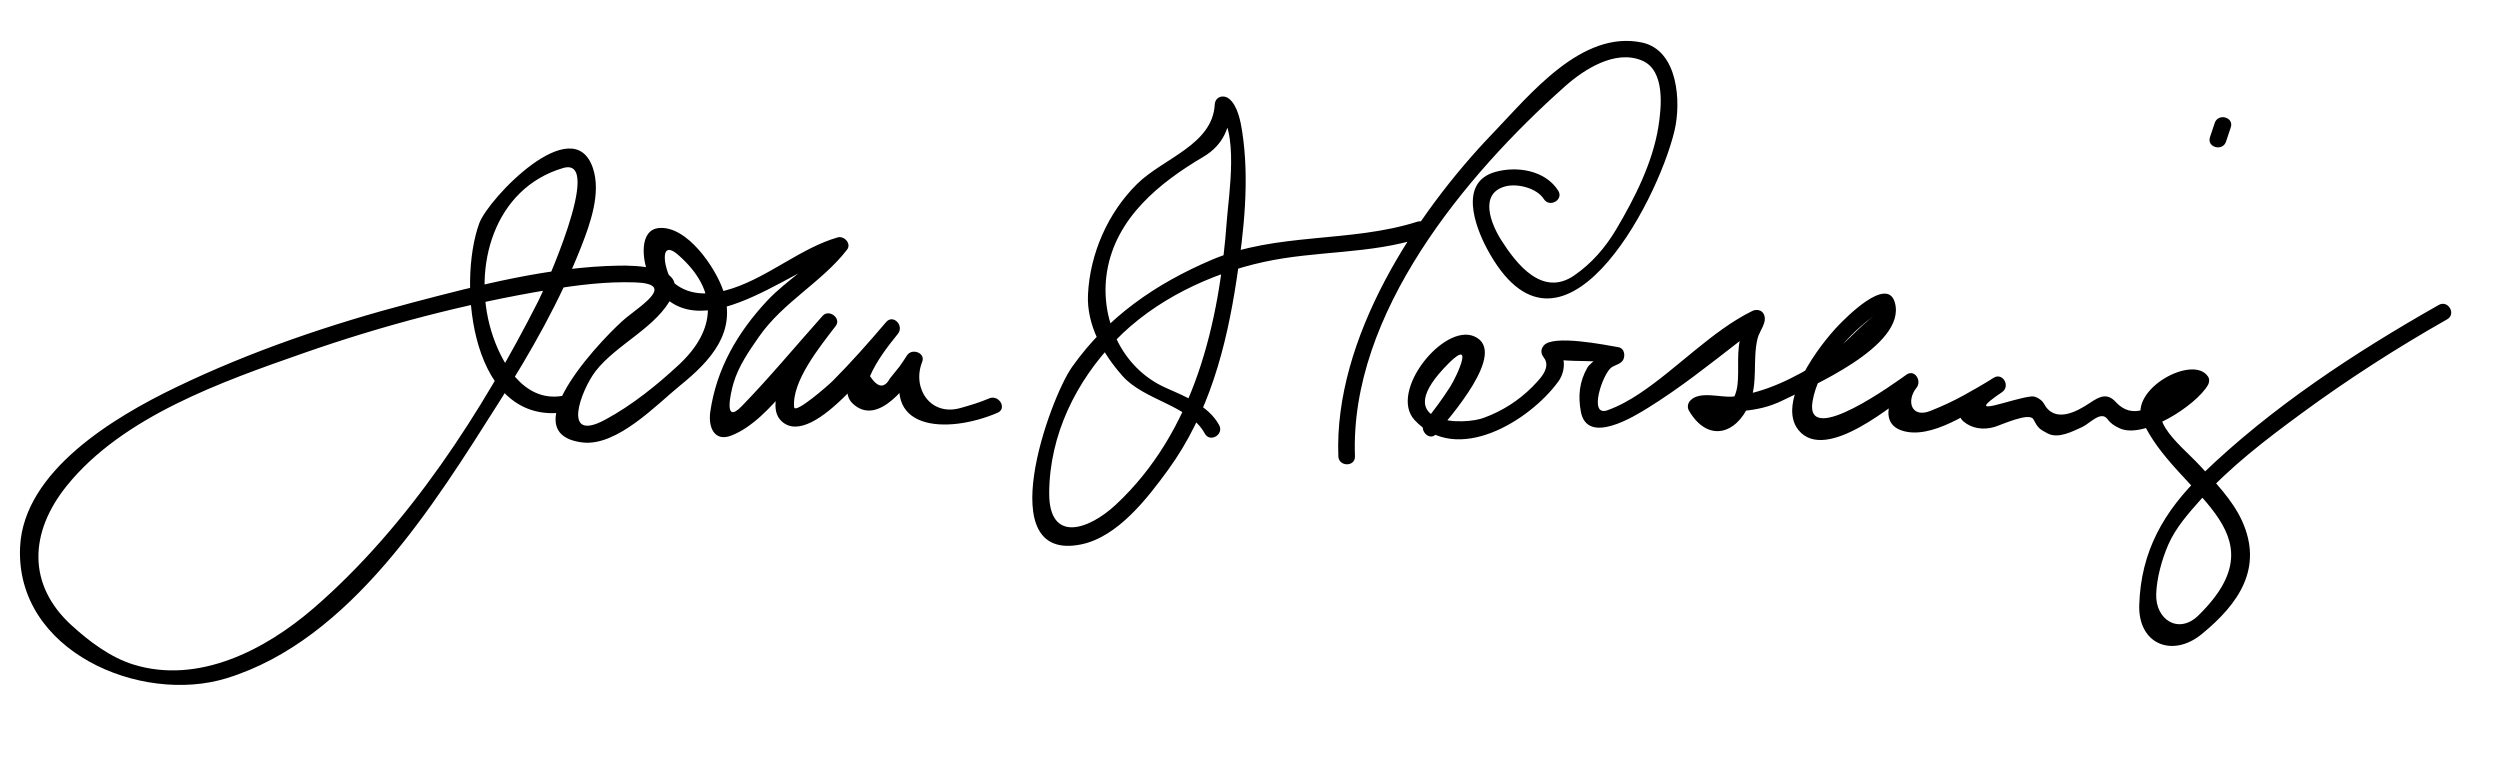
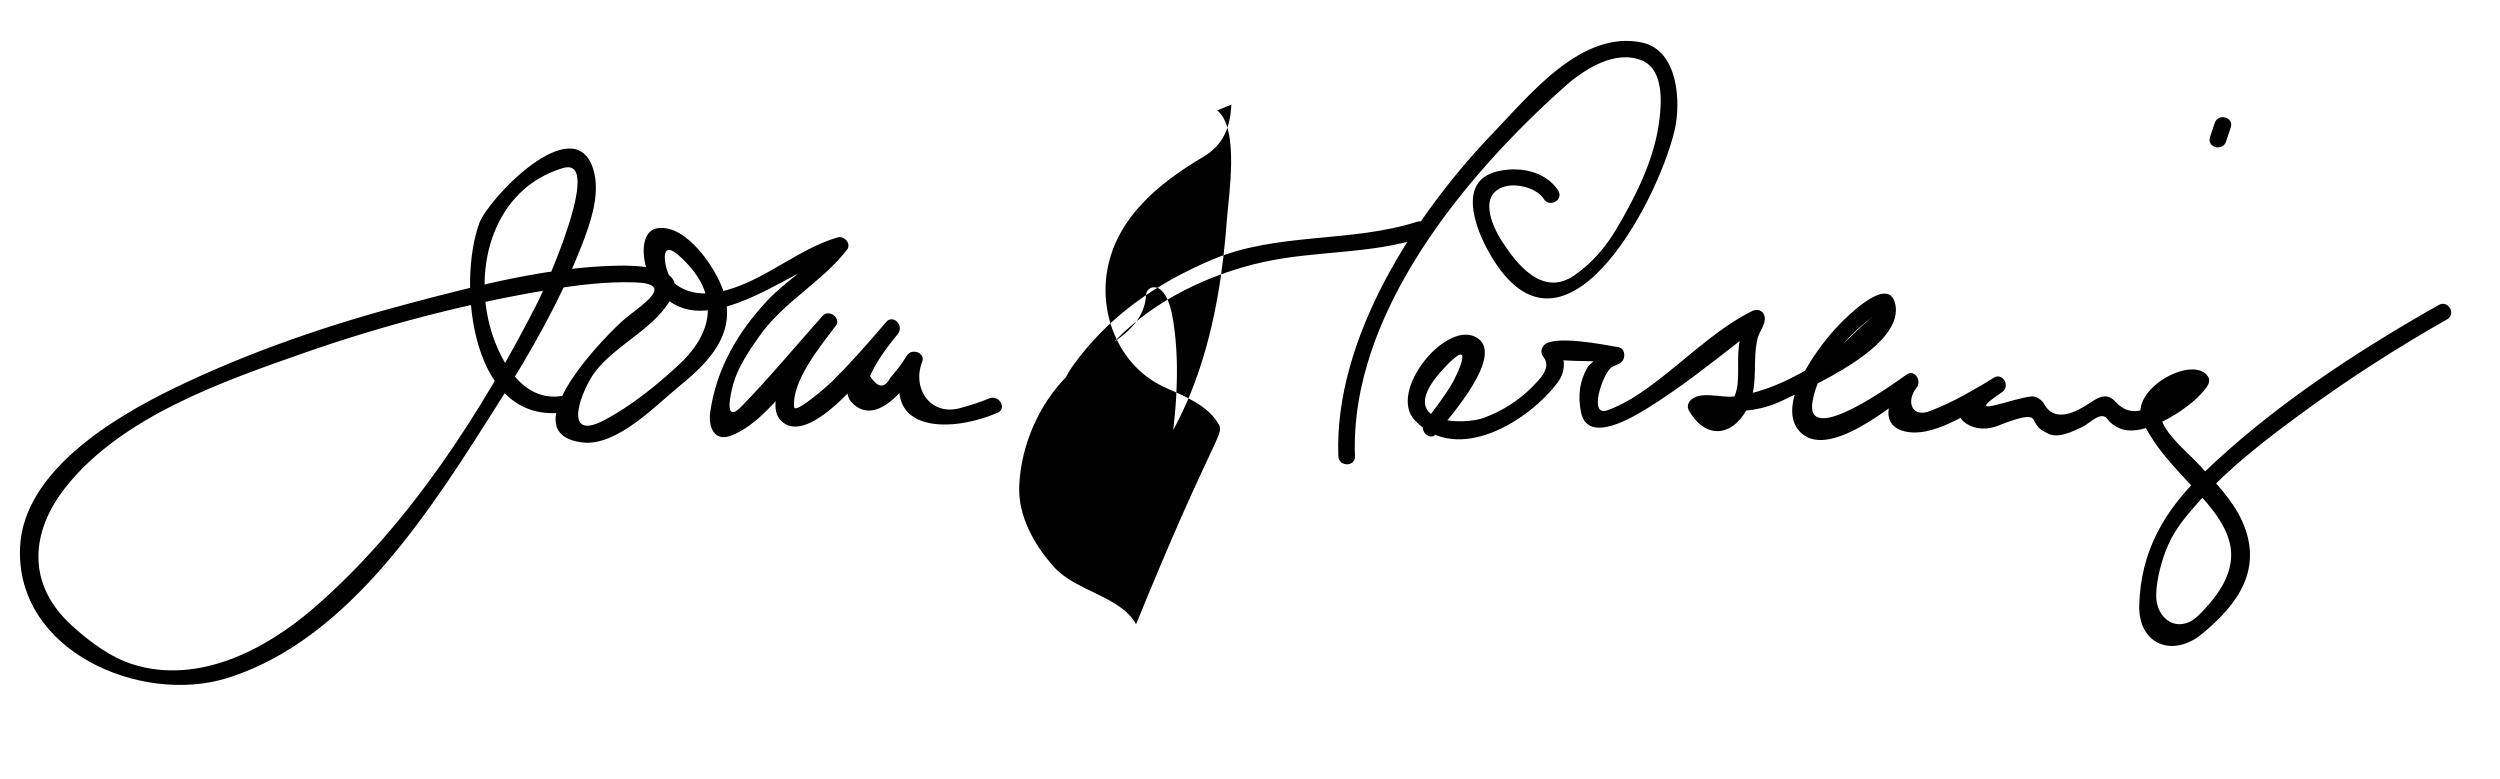
<svg xmlns="http://www.w3.org/2000/svg" version="1.1" width="263" height="82" viewbox="0 0 263 82">
-   <path d="M59.102,41.656c-4.054,0.66-6.447-3.586-7.427-6.853c-2.026-6.758,0.309-14.987,7.558-17.126 c4.454-1.313-2.21,13.217-2.575,13.937c-5.945,11.711-13.696,23.76-23.687,32.385c-5.082,4.388-12.119,8.019-18.932,5.911 c-2.428-0.751-4.652-2.434-6.497-4.114c-4.74-4.316-4.413-9.839-0.543-14.659c5.883-7.331,16.391-11.001,24.938-13.991 c8.373-2.929,17.042-5.2,25.793-6.661c2.983-0.498,6.033-0.88,9.063-0.779c4.209,0.141,0.954,2.218-0.91,3.712 c-1.811,1.452-12.403,12.176-4.61,13.128c3.637,0.444,7.834-4.014,10.269-5.986c3.271-2.651,6.003-5.655,4.538-10.001 c-0.81-2.402-3.813-6.85-6.771-6.568c-2.106,0.2-1.708,3.407-1.148,4.67c4.165,9.397,14.735-0.37,20.428-1.998 c-0.329-0.429-0.659-0.857-0.988-1.286c-1.758,2.285-4.842,4.07-6.858,6.221c-3.131,3.339-5.371,7.175-6.024,11.737 c-0.223,1.563,0.402,3.18,2.2,2.491c4.21-1.612,7.999-8.159,10.87-11.371c-0.459-0.354-0.917-0.707-1.375-1.061 c-1.285,1.692-6.715,8.653-4.163,10.946c3.353,3.012,10.788-7.551,12.205-9.22c-0.413-0.413-0.825-0.825-1.238-1.238 c-1.149,1.424-5.62,6.545-3.539,8.546c2.705,2.604,5.978-2.12,7.247-4.151c-0.533-0.225-1.066-0.449-1.6-0.674 c-3.105,7.813,4.325,8.089,9.618,5.821c1.035-0.443,0.143-1.951-0.883-1.512c-0.986,0.423-2.01,0.728-3.041,1.017 c-3.144,0.88-5.105-2.098-4.007-4.861c0.38-0.954-1.095-1.481-1.6-0.674c-0.246,0.395-0.512,0.774-0.778,1.156 c-0.341,0.424-0.681,0.847-1.022,1.271c-0.583,1.063-1.279,0.979-2.09-0.251c0.689-1.598,1.844-3.103,2.933-4.449 c0.697-0.864-0.501-2.106-1.238-1.238c-1.807,2.129-3.648,4.208-5.617,6.189c-0.46,0.463-3.98,3.537-4.056,2.764 c-0.267-2.746,2.781-6.452,4.381-8.559c0.604-0.795-0.719-1.794-1.375-1.061c-2.837,3.175-5.558,6.464-8.524,9.52 c-1.964,2.022-1.148-1.441-0.868-2.41c0.519-1.788,1.646-3.413,2.698-4.92c2.544-3.646,6.643-5.748,9.256-9.146 c0.489-0.636-0.313-1.479-0.987-1.285c-3.803,1.088-7.198,4.081-11.047,5.354c-2.035,0.674-4.389,0.948-6.209-0.591 c-0.846-0.716-1.805-4.937,0.519-2.886c4.279,3.777,3.922,7.892,0.036,11.512c-2.32,2.161-4.971,4.289-7.76,5.789 c-4.699,2.529-2.491-3.199-1.004-5.113c2.231-2.871,6.526-4.634,8.084-7.92c1.497-3.157-4.026-3.202-5.648-3.175 c-7.311,0.126-14.742,2.054-21.765,3.901c-8.521,2.241-16.956,5.098-24.896,8.935C12.037,43.871,2.5,49.533,2.114,57.528 c-0.529,10.97,12.676,16.608,21.73,13.821c13.086-4.029,21.841-18.295,28.688-29.091c3.302-5.207,6.392-10.622,8.639-16.376 c0.938-2.4,2.075-5.601,1.205-8.192c-2.072-6.173-11.006,3.205-11.956,5.797c-2.348,6.414-0.847,21.483,9.146,19.856 C60.679,43.163,60.205,41.477,59.102,41.656L59.102,41.656 M128.256,44.726c-1.113-2.058-3.615-3.042-5.611-3.927c-4.706-2.085-6.981-7.343-6.188-12.221 c0.921-5.661,5.535-9.367,10.115-12.068c2.148-1.268,2.838-3.107,2.97-5.51c-0.498,0.206-0.996,0.412-1.494,0.619 c2.373,1.84,1.193,9.101,1.024,11.456c-0.781,10.886-3.421,22.324-11.702,30.03c-2.849,2.65-7.031,4.085-6.995-1.271 c0.041-6.091,2.821-11.716,6.978-16.022c4.081-4.229,9.915-7.01,15.574-8.25c5.581-1.223,11.113-0.785,16.64-2.551 c1.071-0.342,0.613-2.032-0.465-1.688c-7.039,2.248-14.786,1.096-21.625,4.009c-5.9,2.514-10.958,5.997-14.696,11.271 c-2.377,3.354-8.576,20.62,0.959,18.667c3.85-0.788,6.973-4.866,9.121-7.81c4.311-5.902,6.157-12.96,7.231-20.07 c0.771-5.106,1.375-10.45,0.58-15.591c-0.158-1.024-0.481-2.717-1.386-3.419c-0.599-0.464-1.449-0.2-1.494,0.619 c-0.233,4.242-5.425,5.648-8.168,8.352c-3.083,3.039-4.956,7.336-5.167,11.617c-0.16,3.234,1.569,6.256,3.633,8.585 c2.297,2.591,7.052,3.09,8.654,6.055C127.281,46.602,128.792,45.718,128.256,44.726L128.256,44.726 M142.542,48c-0.565-15.005,11.63-29.603,22.092-38.914c1.986-1.769,5.296-3.921,8.133-2.705 c2.438,1.044,2.009,4.955,1.704,6.903c-0.598,3.816-2.51,7.582-4.458,10.861c-1.134,1.909-2.579,3.575-4.409,4.834 c-3.346,2.302-6.066-1.192-7.674-3.72c-1.04-1.636-2.384-4.852,0.387-5.639c1.28-0.364,3.354,0.156,4.095,1.32 c0.604,0.949,2.119,0.072,1.512-0.883c-1.365-2.143-4.335-2.618-6.635-1.965c-3.823,1.087-2.119,5.704-0.869,8.05 c7.686,14.421,17.875-4.58,19.739-12.395c0.706-2.958,0.411-8.469-3.435-9.275c-6.351-1.33-11.787,5.508-15.614,9.481 c-8.243,8.559-16.784,21.647-16.317,34.045C140.834,49.125,142.585,49.129,142.542,48L142.542,48 M151.119,45.619c1.224-1.549,7.621-8.63,3.979-10.23c-3.217-1.415-9.042,5.809-6.285,8.798 c4.435,4.81,12.08,0.1,15.106-4.029c0.705-0.962,0.848-2.388,0.096-3.348c-0.514-0.656-1.351,0.931,0.218,1.073 c1.82,0.165,3.764,0.018,5.559,0.325c-0.174-0.429-0.349-0.856-0.522-1.285c0.046-0.104-1.934,1.141-2.278,1.749 c-0.841,1.481-0.994,2.952-0.688,4.625c0.66,3.599,5.651,0.483,7.067-0.394c3.317-2.057,6.442-4.533,9.521-6.927 c0.529-0.409,1.058-0.821,1.584-1.235c0.994-0.452,0.788-0.854-0.621-1.203c-0.25,0.521-0.459,1.05-0.645,1.598 c-1.173,3.463,1.412,7.922-4.095,8.285c3.066-0.202,5.602,0.112,8.493-1.331c2.602-1.299,12.996-5.662,11.735-10.247 c-0.803-2.916-5.279,1.714-5.888,2.337c-1.93,1.973-6.685,8.164-4.228,11.097c2.872,3.429,10.042-2.819,12.213-4.354 c-0.354-0.458-0.707-0.916-1.061-1.375c-1.419,1.749-3.159,5.315,0.295,5.892c3.156,0.526,7.442-2.599,9.933-4.184 c-0.294-0.504-0.589-1.008-0.883-1.512c-0.839,0.564-4.805,3.195-3.164,4.596c0.882,0.753,2.104,0.911,3.241,0.581 c0.702-0.204,3.692-1.6,4.108-0.813c0.493,0.931,0.63,1.03,1.515,1.494c1.11,0.581,2.623-0.226,3.616-0.677 c0.806-0.367,1.979-1.781,2.683-0.817c0.345,0.473,0.729,0.692,1.241,0.938c2.507,1.2,8.08-2.389,9.316-4.553 c0.149-0.261,0.172-0.625,0-0.883c-1.566-2.365-8.376,1.354-6.901,4.659c3.45,7.733,15.048,11.506,5.893,20.474 c-2.063,2.021-4.521,0.47-4.441-2.229c0.049-1.677,0.591-3.653,1.268-5.209c0.77-1.77,2.104-3.284,3.374-4.705 c3.103-3.47,6.9-6.362,10.635-9.105c4.894-3.595,10.049-6.91,15.333-9.904c0.981-0.557,0.101-2.068-0.883-1.512 c-8.829,5.003-17.615,10.765-24.924,17.838c-3.997,3.867-6.421,8.075-6.587,13.747c-0.119,4.107,3.488,5.561,6.563,3.052 c3.957-3.229,6.493-6.992,4.25-11.923c-0.997-2.19-2.839-4.084-4.449-5.827c-2.098-2.271-6.786-5.647-2.107-7.614 c1.093,0.035,1.43-0.364,1.012-1.197c-0.702,0.568-1.442,1.083-2.219,1.543c-1.864,1.182-3.774,2.503-5.546,0.568 c-0.875-0.956-1.699-0.551-2.654,0.093c-1.477,0.996-3.767,2.205-4.89,0.083c-0.194-0.367-0.836-0.777-1.259-0.742 c-2.068,0.175-7.552,2.527-3.14-0.442c0.928-0.625,0.076-2.122-0.883-1.512c-1.022,0.651-2.075,1.251-3.136,1.837 c-1.137,0.629-2.311,1.168-3.519,1.646c-2.016,0.799-2.557-1.082-1.452-2.441c0.578-0.713-0.187-1.992-1.061-1.375 c-0.971,0.687-10.705,7.818-9.881,2.821c0.592-3.585,3.831-7.191,6.744-9.204c-1.993,1.378-3.545,3.543-5.771,4.928 c-2.869,1.785-5.925,3.352-9.315,3.757c-1.26,0.151-3.531-0.646-4.519,0.426c-0.268,0.291-0.341,0.71-0.137,1.061 c1.972,3.375,4.979,2.497,6.333-0.663c0.976-2.279,0.327-4.626,0.884-6.936c0.195-0.807,1.083-1.726,0.643-2.577 c-0.23-0.444-0.787-0.515-1.197-0.313c-4.212,2.069-7.911,6.061-11.855,8.682c-1.066,0.709-2.173,1.328-3.382,1.762 c-2.064,0.739-0.493-3.889,0.43-4.511c0.388-0.263,1.035-0.364,1.245-0.837c0.207-0.466,0.086-1.181-0.522-1.285 c-1.387-0.238-6.909-1.358-7.861-0.168c-0.326,0.408-0.32,0.828,0,1.237c0.885,1.128-0.56,2.427-1.222,3.131 c-1.446,1.437-3.124,2.507-5.033,3.211c-2,0.814-9.828,0.843-4.304-5.132c3.528-3.815,1.483,0.682,0.722,1.883 c-0.813,1.28-1.738,2.51-2.679,3.698C149.189,45.256,150.419,46.504,151.119,45.619L151.119,45.619 M234.178,14.899c0.167-0.5,0.333-1,0.5-1.5c0.358-1.073-1.333-1.53-1.688-0.465 c-0.167,0.5-0.333,1-0.5,1.5C232.132,15.508,233.823,15.965,234.178,14.899L234.178,14.899z" />
+   <path d="M59.102,41.656c-4.054,0.66-6.447-3.586-7.427-6.853c-2.026-6.758,0.309-14.987,7.558-17.126 c4.454-1.313-2.21,13.217-2.575,13.937c-5.945,11.711-13.696,23.76-23.687,32.385c-5.082,4.388-12.119,8.019-18.932,5.911 c-2.428-0.751-4.652-2.434-6.497-4.114c-4.74-4.316-4.413-9.839-0.543-14.659c5.883-7.331,16.391-11.001,24.938-13.991 c8.373-2.929,17.042-5.2,25.793-6.661c2.983-0.498,6.033-0.88,9.063-0.779c4.209,0.141,0.954,2.218-0.91,3.712 c-1.811,1.452-12.403,12.176-4.61,13.128c3.637,0.444,7.834-4.014,10.269-5.986c3.271-2.651,6.003-5.655,4.538-10.001 c-0.81-2.402-3.813-6.85-6.771-6.568c-2.106,0.2-1.708,3.407-1.148,4.67c4.165,9.397,14.735-0.37,20.428-1.998 c-0.329-0.429-0.659-0.857-0.988-1.286c-1.758,2.285-4.842,4.07-6.858,6.221c-3.131,3.339-5.371,7.175-6.024,11.737 c-0.223,1.563,0.402,3.18,2.2,2.491c4.21-1.612,7.999-8.159,10.87-11.371c-0.459-0.354-0.917-0.707-1.375-1.061 c-1.285,1.692-6.715,8.653-4.163,10.946c3.353,3.012,10.788-7.551,12.205-9.22c-0.413-0.413-0.825-0.825-1.238-1.238 c-1.149,1.424-5.62,6.545-3.539,8.546c2.705,2.604,5.978-2.12,7.247-4.151c-0.533-0.225-1.066-0.449-1.6-0.674 c-3.105,7.813,4.325,8.089,9.618,5.821c1.035-0.443,0.143-1.951-0.883-1.512c-0.986,0.423-2.01,0.728-3.041,1.017 c-3.144,0.88-5.105-2.098-4.007-4.861c0.38-0.954-1.095-1.481-1.6-0.674c-0.246,0.395-0.512,0.774-0.778,1.156 c-0.341,0.424-0.681,0.847-1.022,1.271c-0.583,1.063-1.279,0.979-2.09-0.251c0.689-1.598,1.844-3.103,2.933-4.449 c0.697-0.864-0.501-2.106-1.238-1.238c-1.807,2.129-3.648,4.208-5.617,6.189c-0.46,0.463-3.98,3.537-4.056,2.764 c-0.267-2.746,2.781-6.452,4.381-8.559c0.604-0.795-0.719-1.794-1.375-1.061c-2.837,3.175-5.558,6.464-8.524,9.52 c-1.964,2.022-1.148-1.441-0.868-2.41c0.519-1.788,1.646-3.413,2.698-4.92c2.544-3.646,6.643-5.748,9.256-9.146 c0.489-0.636-0.313-1.479-0.987-1.285c-3.803,1.088-7.198,4.081-11.047,5.354c-2.035,0.674-4.389,0.948-6.209-0.591 c-0.846-0.716-1.805-4.937,0.519-2.886c4.279,3.777,3.922,7.892,0.036,11.512c-2.32,2.161-4.971,4.289-7.76,5.789 c-4.699,2.529-2.491-3.199-1.004-5.113c2.231-2.871,6.526-4.634,8.084-7.92c1.497-3.157-4.026-3.202-5.648-3.175 c-7.311,0.126-14.742,2.054-21.765,3.901c-8.521,2.241-16.956,5.098-24.896,8.935C12.037,43.871,2.5,49.533,2.114,57.528 c-0.529,10.97,12.676,16.608,21.73,13.821c13.086-4.029,21.841-18.295,28.688-29.091c3.302-5.207,6.392-10.622,8.639-16.376 c0.938-2.4,2.075-5.601,1.205-8.192c-2.072-6.173-11.006,3.205-11.956,5.797c-2.348,6.414-0.847,21.483,9.146,19.856 C60.679,43.163,60.205,41.477,59.102,41.656L59.102,41.656 M128.256,44.726c-1.113-2.058-3.615-3.042-5.611-3.927c-4.706-2.085-6.981-7.343-6.188-12.221 c0.921-5.661,5.535-9.367,10.115-12.068c2.148-1.268,2.838-3.107,2.97-5.51c-0.498,0.206-0.996,0.412-1.494,0.619 c2.373,1.84,1.193,9.101,1.024,11.456c-0.781,10.886-3.421,22.324-11.702,30.03c-2.849,2.65-7.031,4.085-6.995-1.271 c0.041-6.091,2.821-11.716,6.978-16.022c4.081-4.229,9.915-7.01,15.574-8.25c5.581-1.223,11.113-0.785,16.64-2.551 c1.071-0.342,0.613-2.032-0.465-1.688c-7.039,2.248-14.786,1.096-21.625,4.009c-5.9,2.514-10.958,5.997-14.696,11.271 c-2.377,3.354-8.576,20.62,0.959,18.667c3.85-0.788,6.973-4.866,9.121-7.81c0.771-5.106,1.375-10.45,0.58-15.591c-0.158-1.024-0.481-2.717-1.386-3.419c-0.599-0.464-1.449-0.2-1.494,0.619 c-0.233,4.242-5.425,5.648-8.168,8.352c-3.083,3.039-4.956,7.336-5.167,11.617c-0.16,3.234,1.569,6.256,3.633,8.585 c2.297,2.591,7.052,3.09,8.654,6.055C127.281,46.602,128.792,45.718,128.256,44.726L128.256,44.726 M142.542,48c-0.565-15.005,11.63-29.603,22.092-38.914c1.986-1.769,5.296-3.921,8.133-2.705 c2.438,1.044,2.009,4.955,1.704,6.903c-0.598,3.816-2.51,7.582-4.458,10.861c-1.134,1.909-2.579,3.575-4.409,4.834 c-3.346,2.302-6.066-1.192-7.674-3.72c-1.04-1.636-2.384-4.852,0.387-5.639c1.28-0.364,3.354,0.156,4.095,1.32 c0.604,0.949,2.119,0.072,1.512-0.883c-1.365-2.143-4.335-2.618-6.635-1.965c-3.823,1.087-2.119,5.704-0.869,8.05 c7.686,14.421,17.875-4.58,19.739-12.395c0.706-2.958,0.411-8.469-3.435-9.275c-6.351-1.33-11.787,5.508-15.614,9.481 c-8.243,8.559-16.784,21.647-16.317,34.045C140.834,49.125,142.585,49.129,142.542,48L142.542,48 M151.119,45.619c1.224-1.549,7.621-8.63,3.979-10.23c-3.217-1.415-9.042,5.809-6.285,8.798 c4.435,4.81,12.08,0.1,15.106-4.029c0.705-0.962,0.848-2.388,0.096-3.348c-0.514-0.656-1.351,0.931,0.218,1.073 c1.82,0.165,3.764,0.018,5.559,0.325c-0.174-0.429-0.349-0.856-0.522-1.285c0.046-0.104-1.934,1.141-2.278,1.749 c-0.841,1.481-0.994,2.952-0.688,4.625c0.66,3.599,5.651,0.483,7.067-0.394c3.317-2.057,6.442-4.533,9.521-6.927 c0.529-0.409,1.058-0.821,1.584-1.235c0.994-0.452,0.788-0.854-0.621-1.203c-0.25,0.521-0.459,1.05-0.645,1.598 c-1.173,3.463,1.412,7.922-4.095,8.285c3.066-0.202,5.602,0.112,8.493-1.331c2.602-1.299,12.996-5.662,11.735-10.247 c-0.803-2.916-5.279,1.714-5.888,2.337c-1.93,1.973-6.685,8.164-4.228,11.097c2.872,3.429,10.042-2.819,12.213-4.354 c-0.354-0.458-0.707-0.916-1.061-1.375c-1.419,1.749-3.159,5.315,0.295,5.892c3.156,0.526,7.442-2.599,9.933-4.184 c-0.294-0.504-0.589-1.008-0.883-1.512c-0.839,0.564-4.805,3.195-3.164,4.596c0.882,0.753,2.104,0.911,3.241,0.581 c0.702-0.204,3.692-1.6,4.108-0.813c0.493,0.931,0.63,1.03,1.515,1.494c1.11,0.581,2.623-0.226,3.616-0.677 c0.806-0.367,1.979-1.781,2.683-0.817c0.345,0.473,0.729,0.692,1.241,0.938c2.507,1.2,8.08-2.389,9.316-4.553 c0.149-0.261,0.172-0.625,0-0.883c-1.566-2.365-8.376,1.354-6.901,4.659c3.45,7.733,15.048,11.506,5.893,20.474 c-2.063,2.021-4.521,0.47-4.441-2.229c0.049-1.677,0.591-3.653,1.268-5.209c0.77-1.77,2.104-3.284,3.374-4.705 c3.103-3.47,6.9-6.362,10.635-9.105c4.894-3.595,10.049-6.91,15.333-9.904c0.981-0.557,0.101-2.068-0.883-1.512 c-8.829,5.003-17.615,10.765-24.924,17.838c-3.997,3.867-6.421,8.075-6.587,13.747c-0.119,4.107,3.488,5.561,6.563,3.052 c3.957-3.229,6.493-6.992,4.25-11.923c-0.997-2.19-2.839-4.084-4.449-5.827c-2.098-2.271-6.786-5.647-2.107-7.614 c1.093,0.035,1.43-0.364,1.012-1.197c-0.702,0.568-1.442,1.083-2.219,1.543c-1.864,1.182-3.774,2.503-5.546,0.568 c-0.875-0.956-1.699-0.551-2.654,0.093c-1.477,0.996-3.767,2.205-4.89,0.083c-0.194-0.367-0.836-0.777-1.259-0.742 c-2.068,0.175-7.552,2.527-3.14-0.442c0.928-0.625,0.076-2.122-0.883-1.512c-1.022,0.651-2.075,1.251-3.136,1.837 c-1.137,0.629-2.311,1.168-3.519,1.646c-2.016,0.799-2.557-1.082-1.452-2.441c0.578-0.713-0.187-1.992-1.061-1.375 c-0.971,0.687-10.705,7.818-9.881,2.821c0.592-3.585,3.831-7.191,6.744-9.204c-1.993,1.378-3.545,3.543-5.771,4.928 c-2.869,1.785-5.925,3.352-9.315,3.757c-1.26,0.151-3.531-0.646-4.519,0.426c-0.268,0.291-0.341,0.71-0.137,1.061 c1.972,3.375,4.979,2.497,6.333-0.663c0.976-2.279,0.327-4.626,0.884-6.936c0.195-0.807,1.083-1.726,0.643-2.577 c-0.23-0.444-0.787-0.515-1.197-0.313c-4.212,2.069-7.911,6.061-11.855,8.682c-1.066,0.709-2.173,1.328-3.382,1.762 c-2.064,0.739-0.493-3.889,0.43-4.511c0.388-0.263,1.035-0.364,1.245-0.837c0.207-0.466,0.086-1.181-0.522-1.285 c-1.387-0.238-6.909-1.358-7.861-0.168c-0.326,0.408-0.32,0.828,0,1.237c0.885,1.128-0.56,2.427-1.222,3.131 c-1.446,1.437-3.124,2.507-5.033,3.211c-2,0.814-9.828,0.843-4.304-5.132c3.528-3.815,1.483,0.682,0.722,1.883 c-0.813,1.28-1.738,2.51-2.679,3.698C149.189,45.256,150.419,46.504,151.119,45.619L151.119,45.619 M234.178,14.899c0.167-0.5,0.333-1,0.5-1.5c0.358-1.073-1.333-1.53-1.688-0.465 c-0.167,0.5-0.333,1-0.5,1.5C232.132,15.508,233.823,15.965,234.178,14.899L234.178,14.899z" />
</svg>